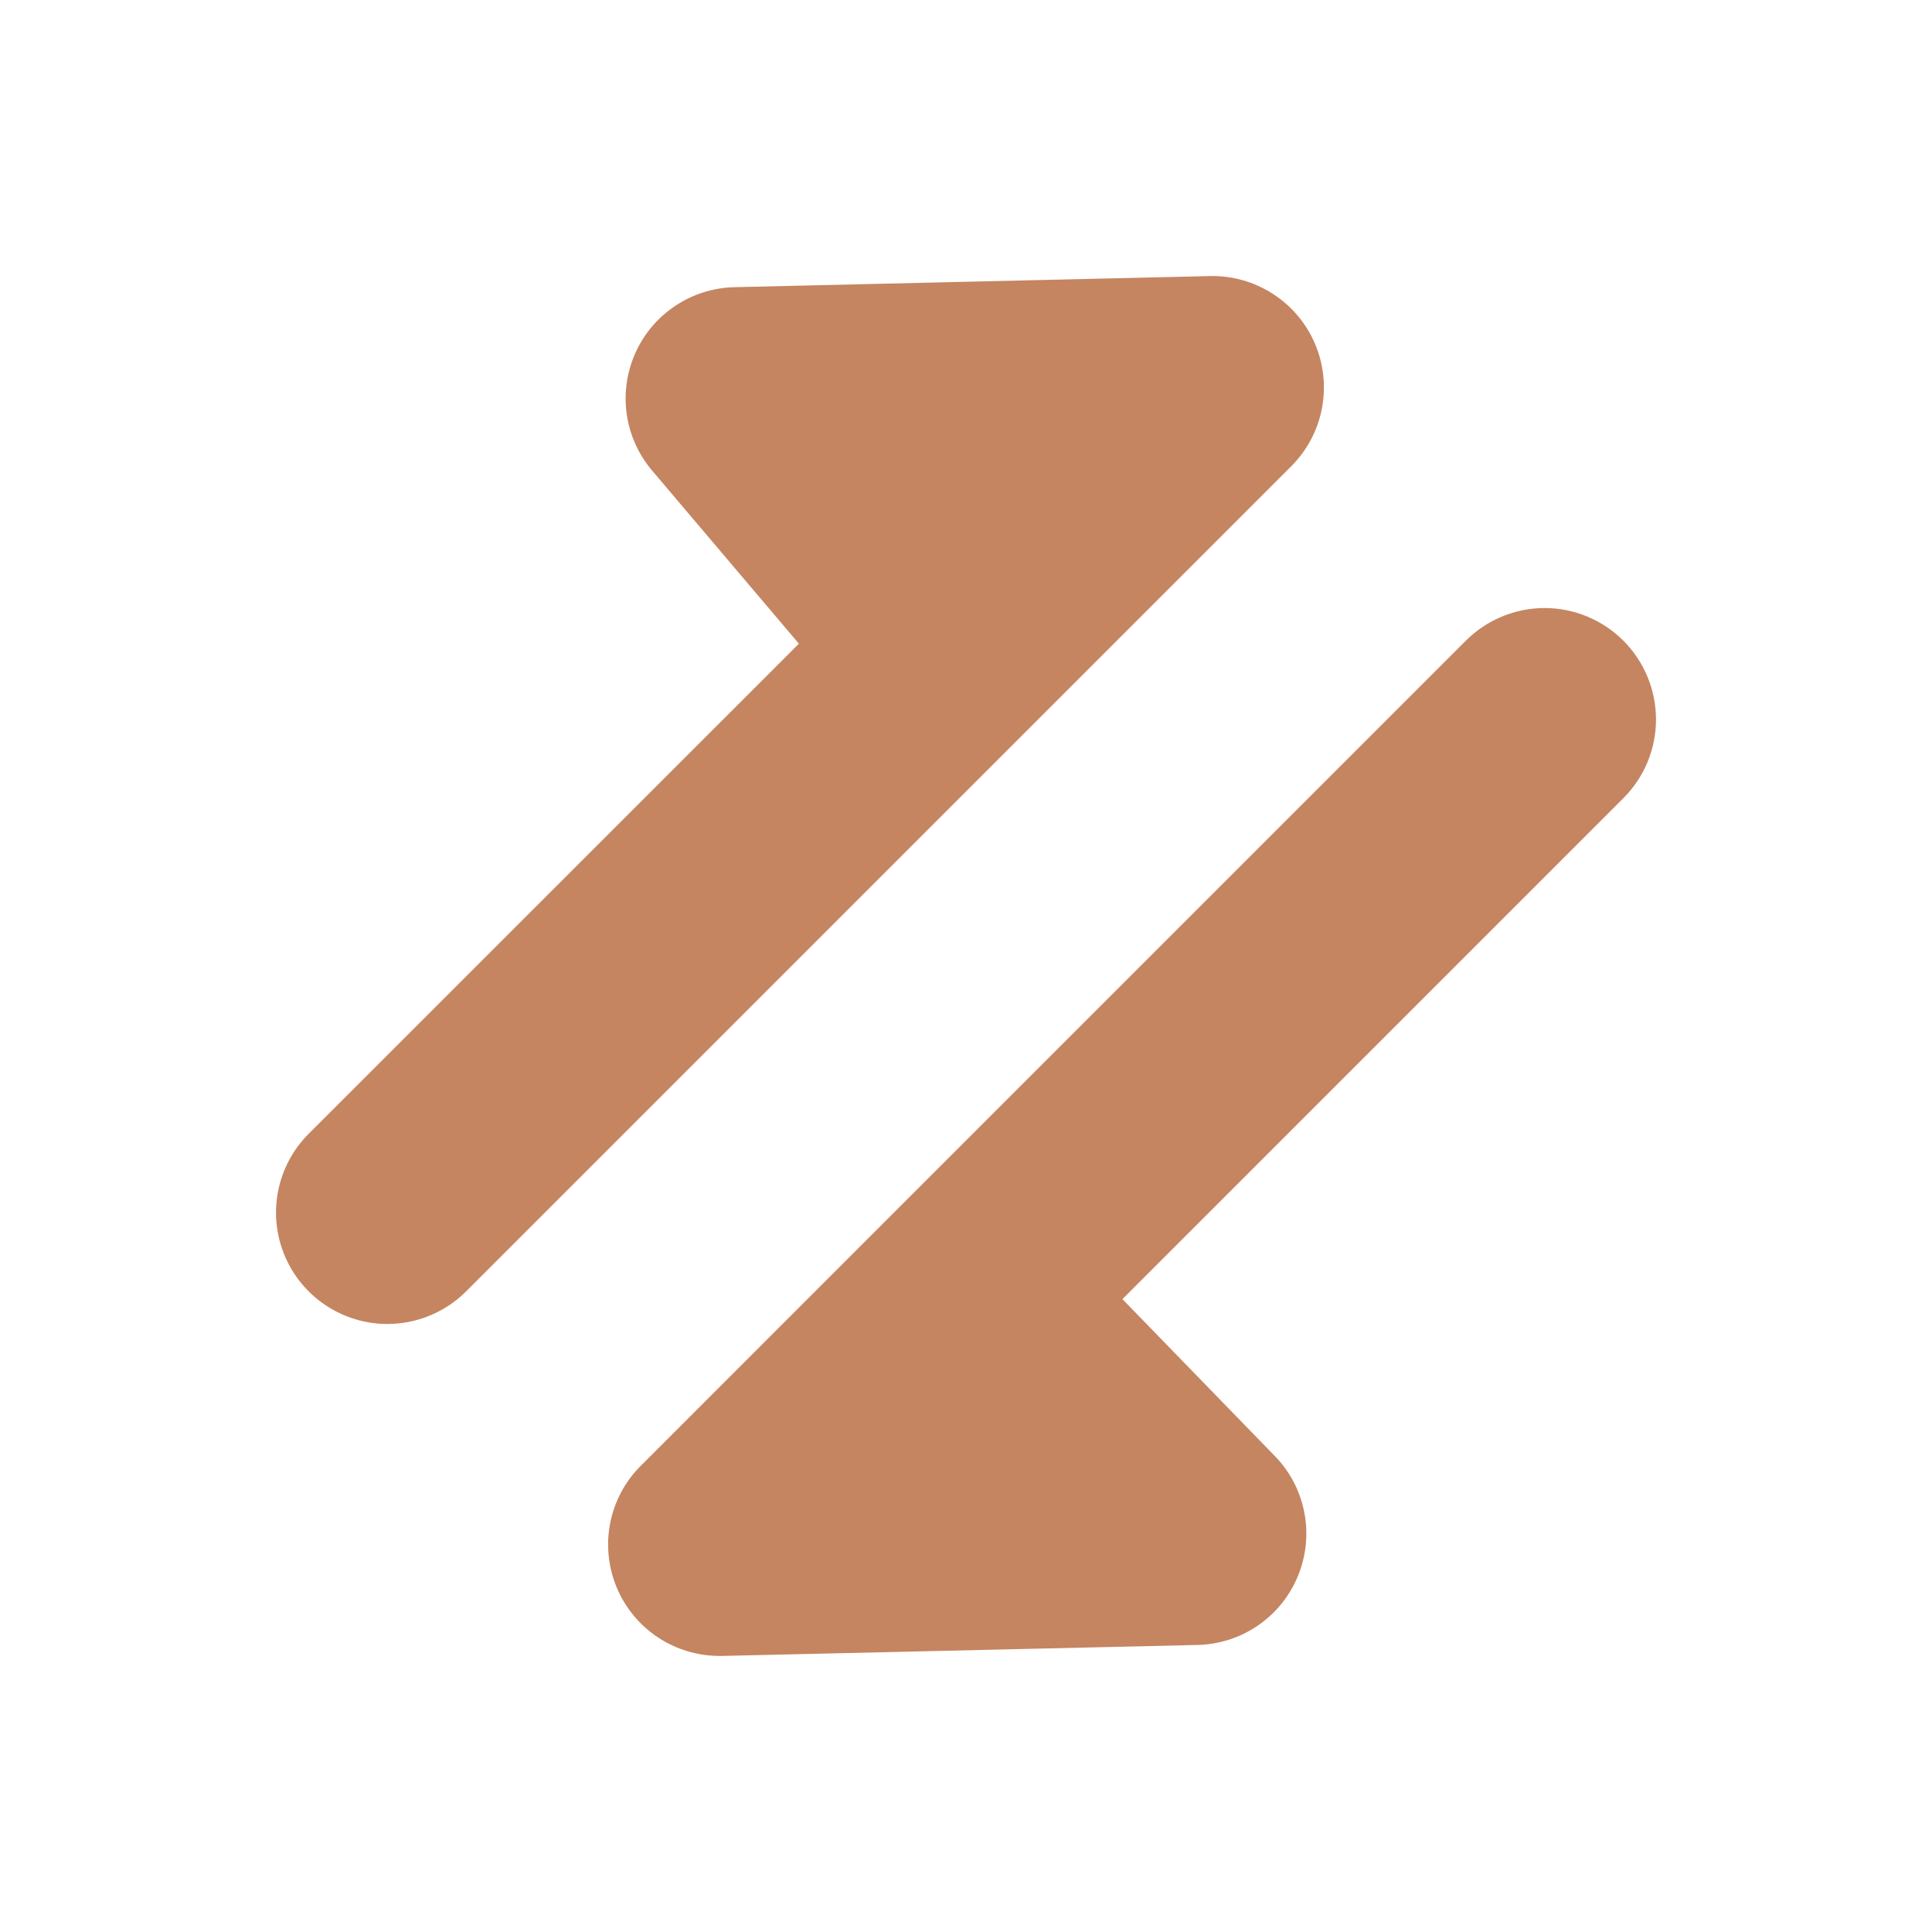
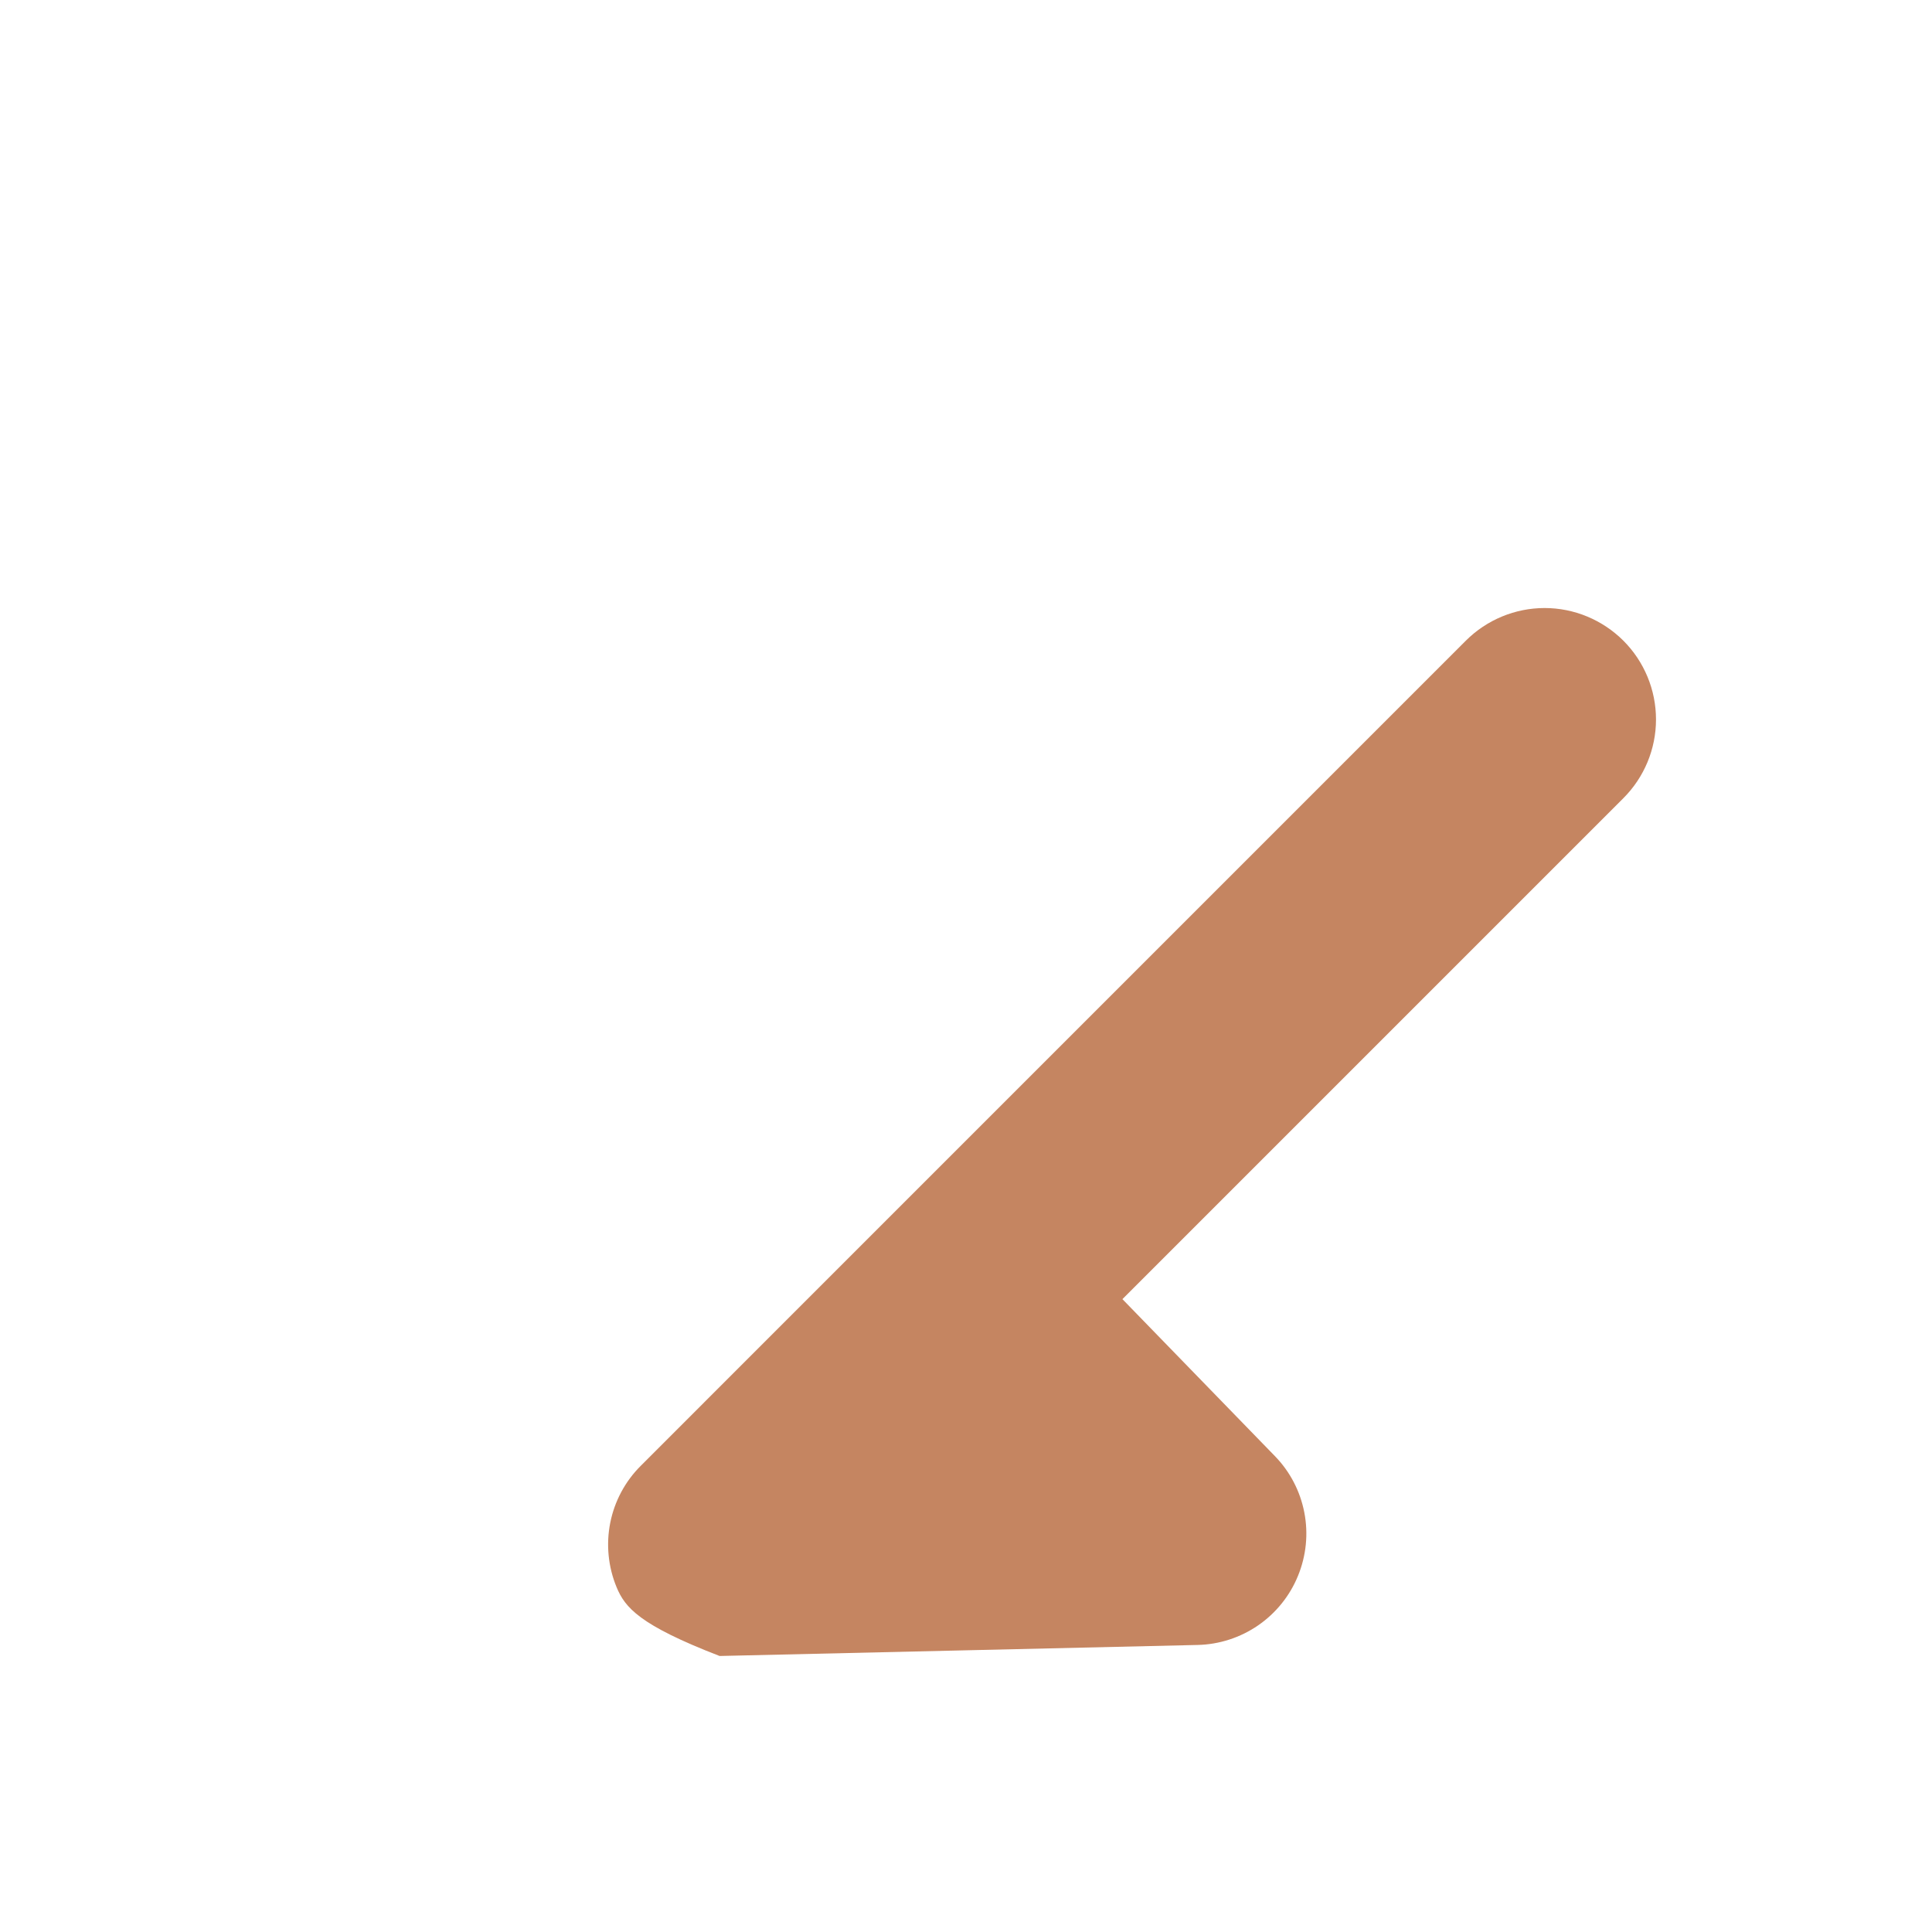
<svg xmlns="http://www.w3.org/2000/svg" width="28" height="28" viewBox="0 0 28 28" fill="none">
-   <path d="M5.614 19.188C5.295 19.188 4.983 19.093 4.718 18.916C4.452 18.738 4.245 18.486 4.123 18.191C4.001 17.896 3.969 17.572 4.031 17.259C4.094 16.945 4.247 16.658 4.473 16.432L11.578 9.329L9.451 6.82C9.254 6.588 9.126 6.304 9.083 6.002C9.04 5.7 9.084 5.393 9.209 5.114C9.334 4.836 9.535 4.599 9.789 4.431C10.043 4.262 10.339 4.169 10.644 4.162L17.536 4.001C17.858 3.994 18.175 4.083 18.446 4.258C18.718 4.432 18.93 4.684 19.057 4.98C19.184 5.277 19.219 5.604 19.158 5.921C19.097 6.238 18.942 6.529 18.714 6.757L14.926 10.545L14.903 10.568L6.756 18.715C6.606 18.865 6.428 18.984 6.232 19.065C6.037 19.146 5.826 19.188 5.614 19.188Z" fill="#C58561" />
-   <path d="M10.427 23.999C10.108 23.999 9.796 23.904 9.53 23.727C9.265 23.55 9.058 23.297 8.936 23.003C8.814 22.708 8.782 22.383 8.844 22.07C8.906 21.757 9.06 21.469 9.286 21.244L12.851 17.678L12.865 17.664L21.244 9.285C21.547 8.983 21.957 8.812 22.386 8.812C22.814 8.812 23.224 8.983 23.527 9.285C23.83 9.588 24 9.999 24 10.427C24 10.855 23.83 11.265 23.527 11.568L16.267 18.828L18.475 21.101C18.695 21.326 18.843 21.61 18.903 21.919C18.963 22.227 18.931 22.546 18.812 22.837C18.694 23.128 18.492 23.378 18.234 23.556C17.975 23.734 17.67 23.833 17.356 23.84L10.464 23.999L10.427 23.999Z" fill="#C58561" />
+   <path d="M10.427 23.999C9.265 23.55 9.058 23.297 8.936 23.003C8.814 22.708 8.782 22.383 8.844 22.07C8.906 21.757 9.06 21.469 9.286 21.244L12.851 17.678L12.865 17.664L21.244 9.285C21.547 8.983 21.957 8.812 22.386 8.812C22.814 8.812 23.224 8.983 23.527 9.285C23.83 9.588 24 9.999 24 10.427C24 10.855 23.83 11.265 23.527 11.568L16.267 18.828L18.475 21.101C18.695 21.326 18.843 21.61 18.903 21.919C18.963 22.227 18.931 22.546 18.812 22.837C18.694 23.128 18.492 23.378 18.234 23.556C17.975 23.734 17.67 23.833 17.356 23.84L10.464 23.999L10.427 23.999Z" fill="#C58561" />
</svg>